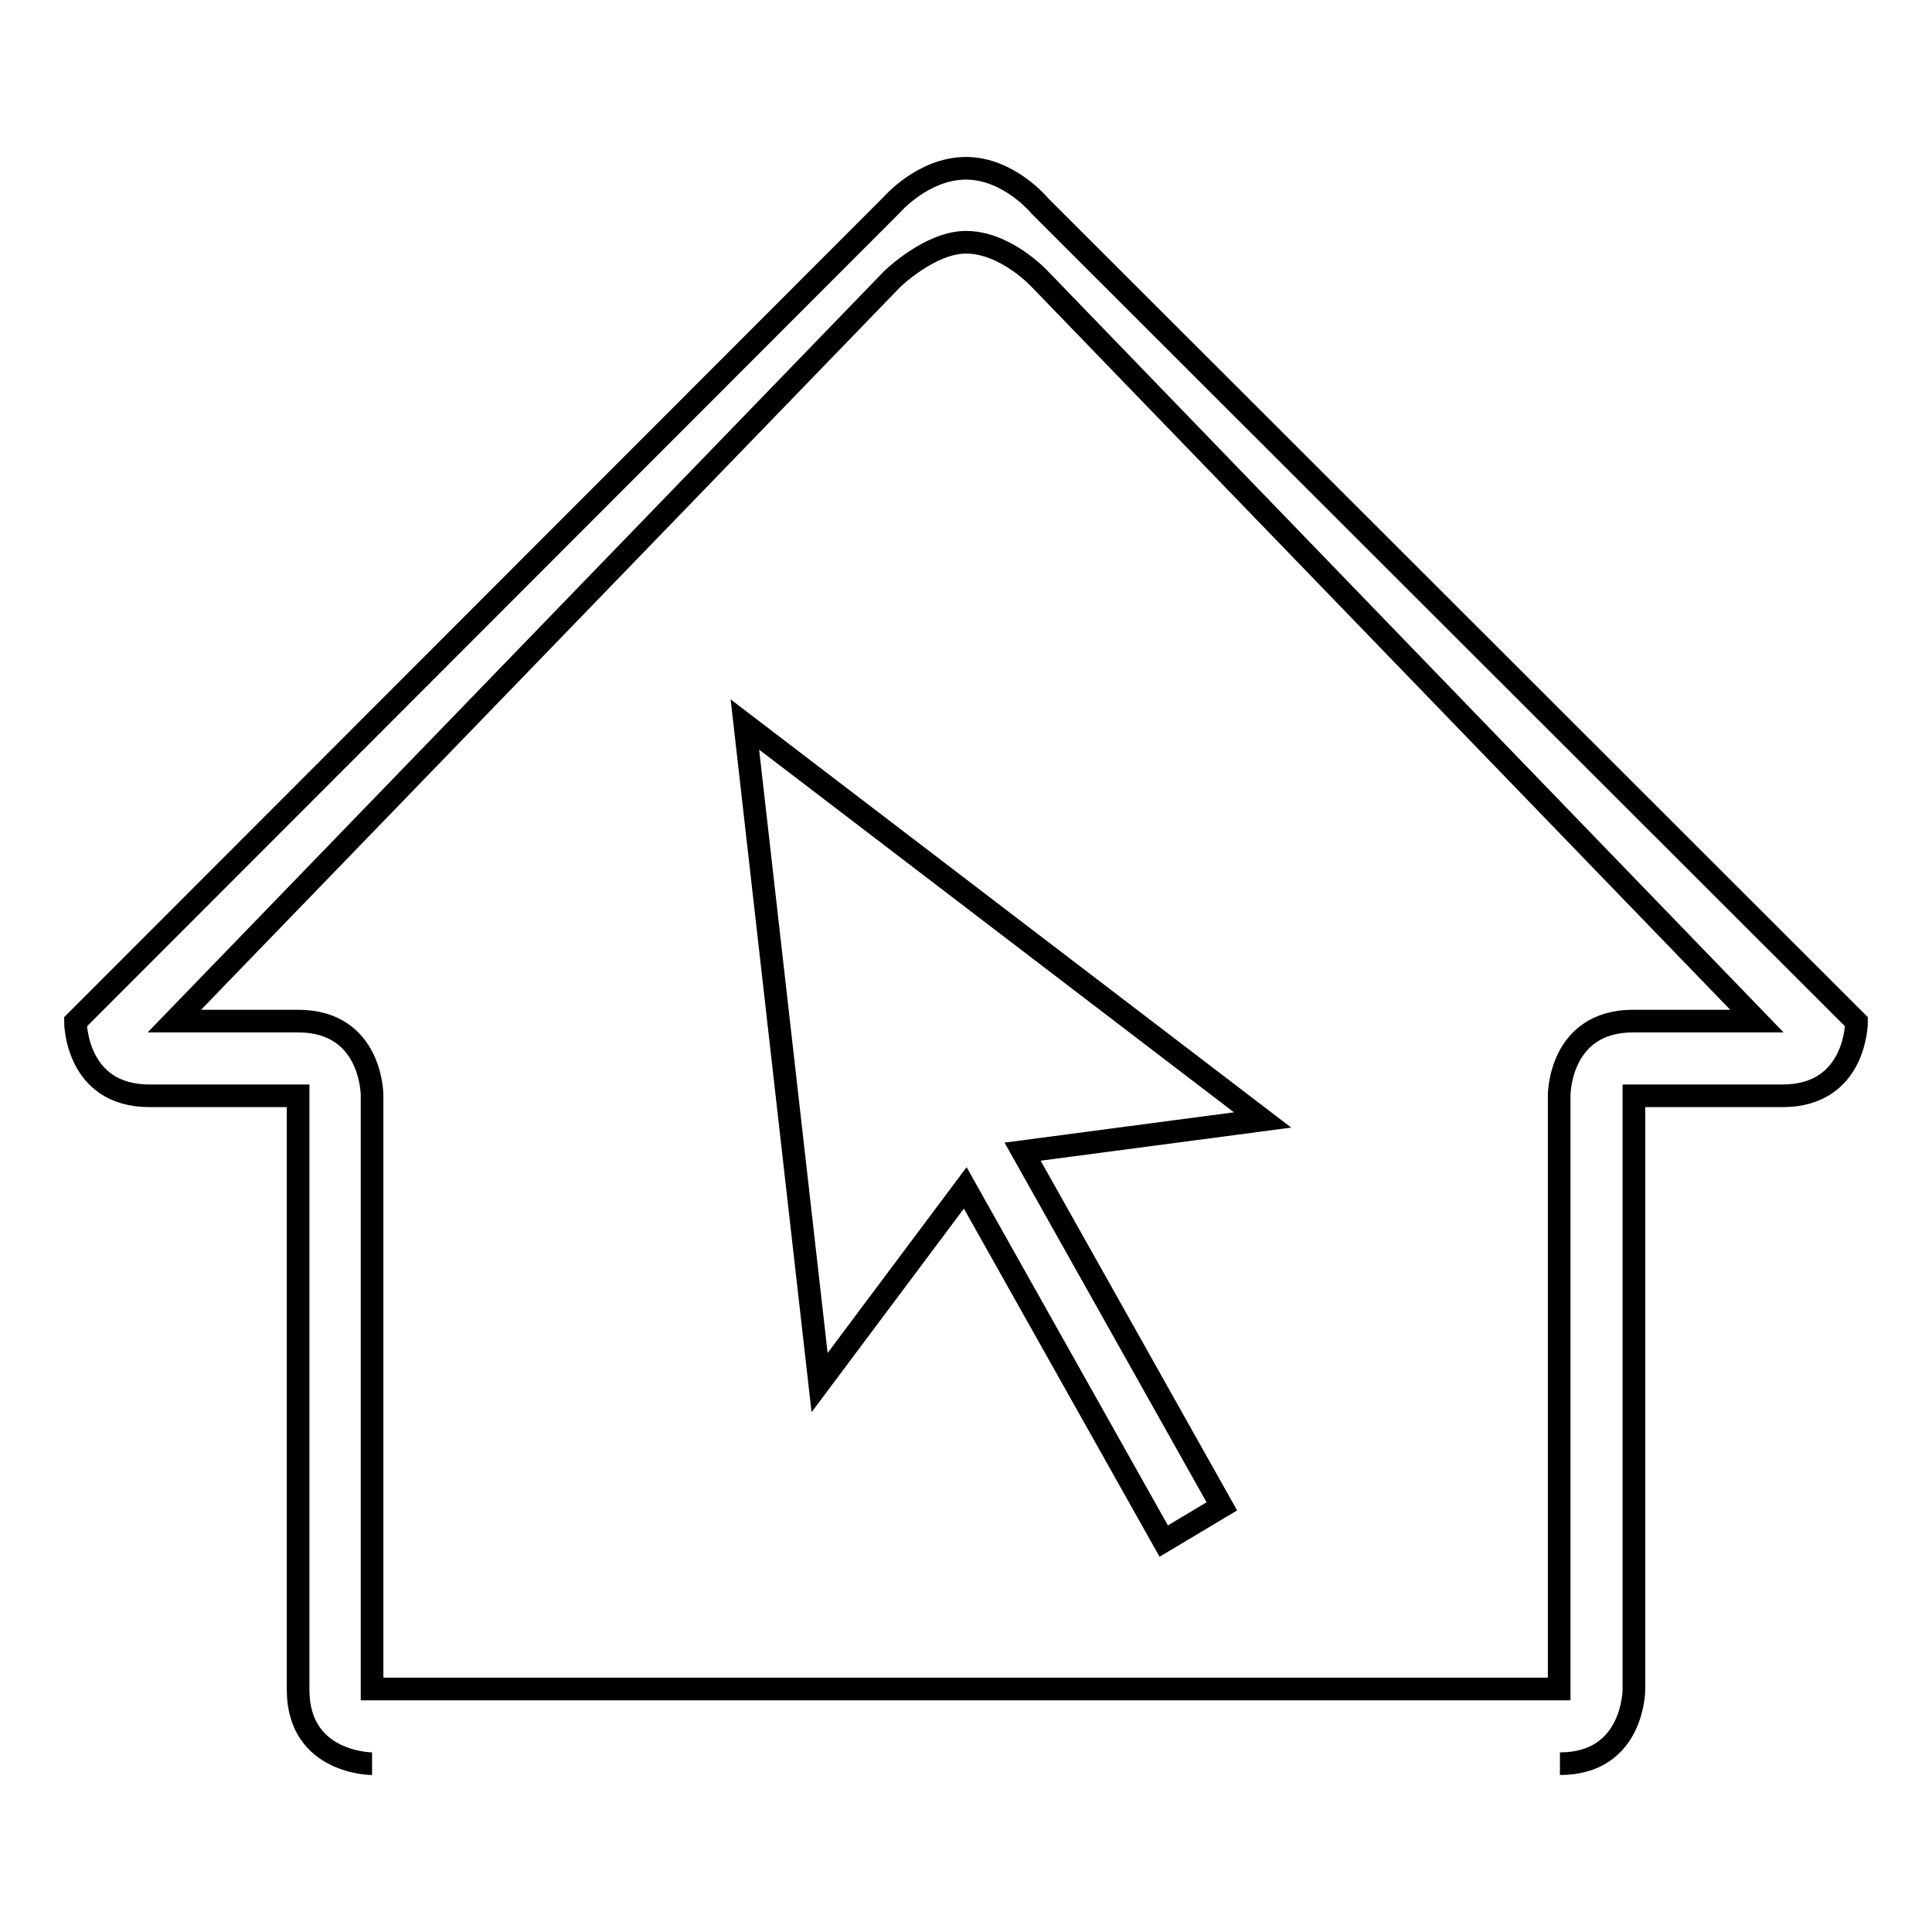
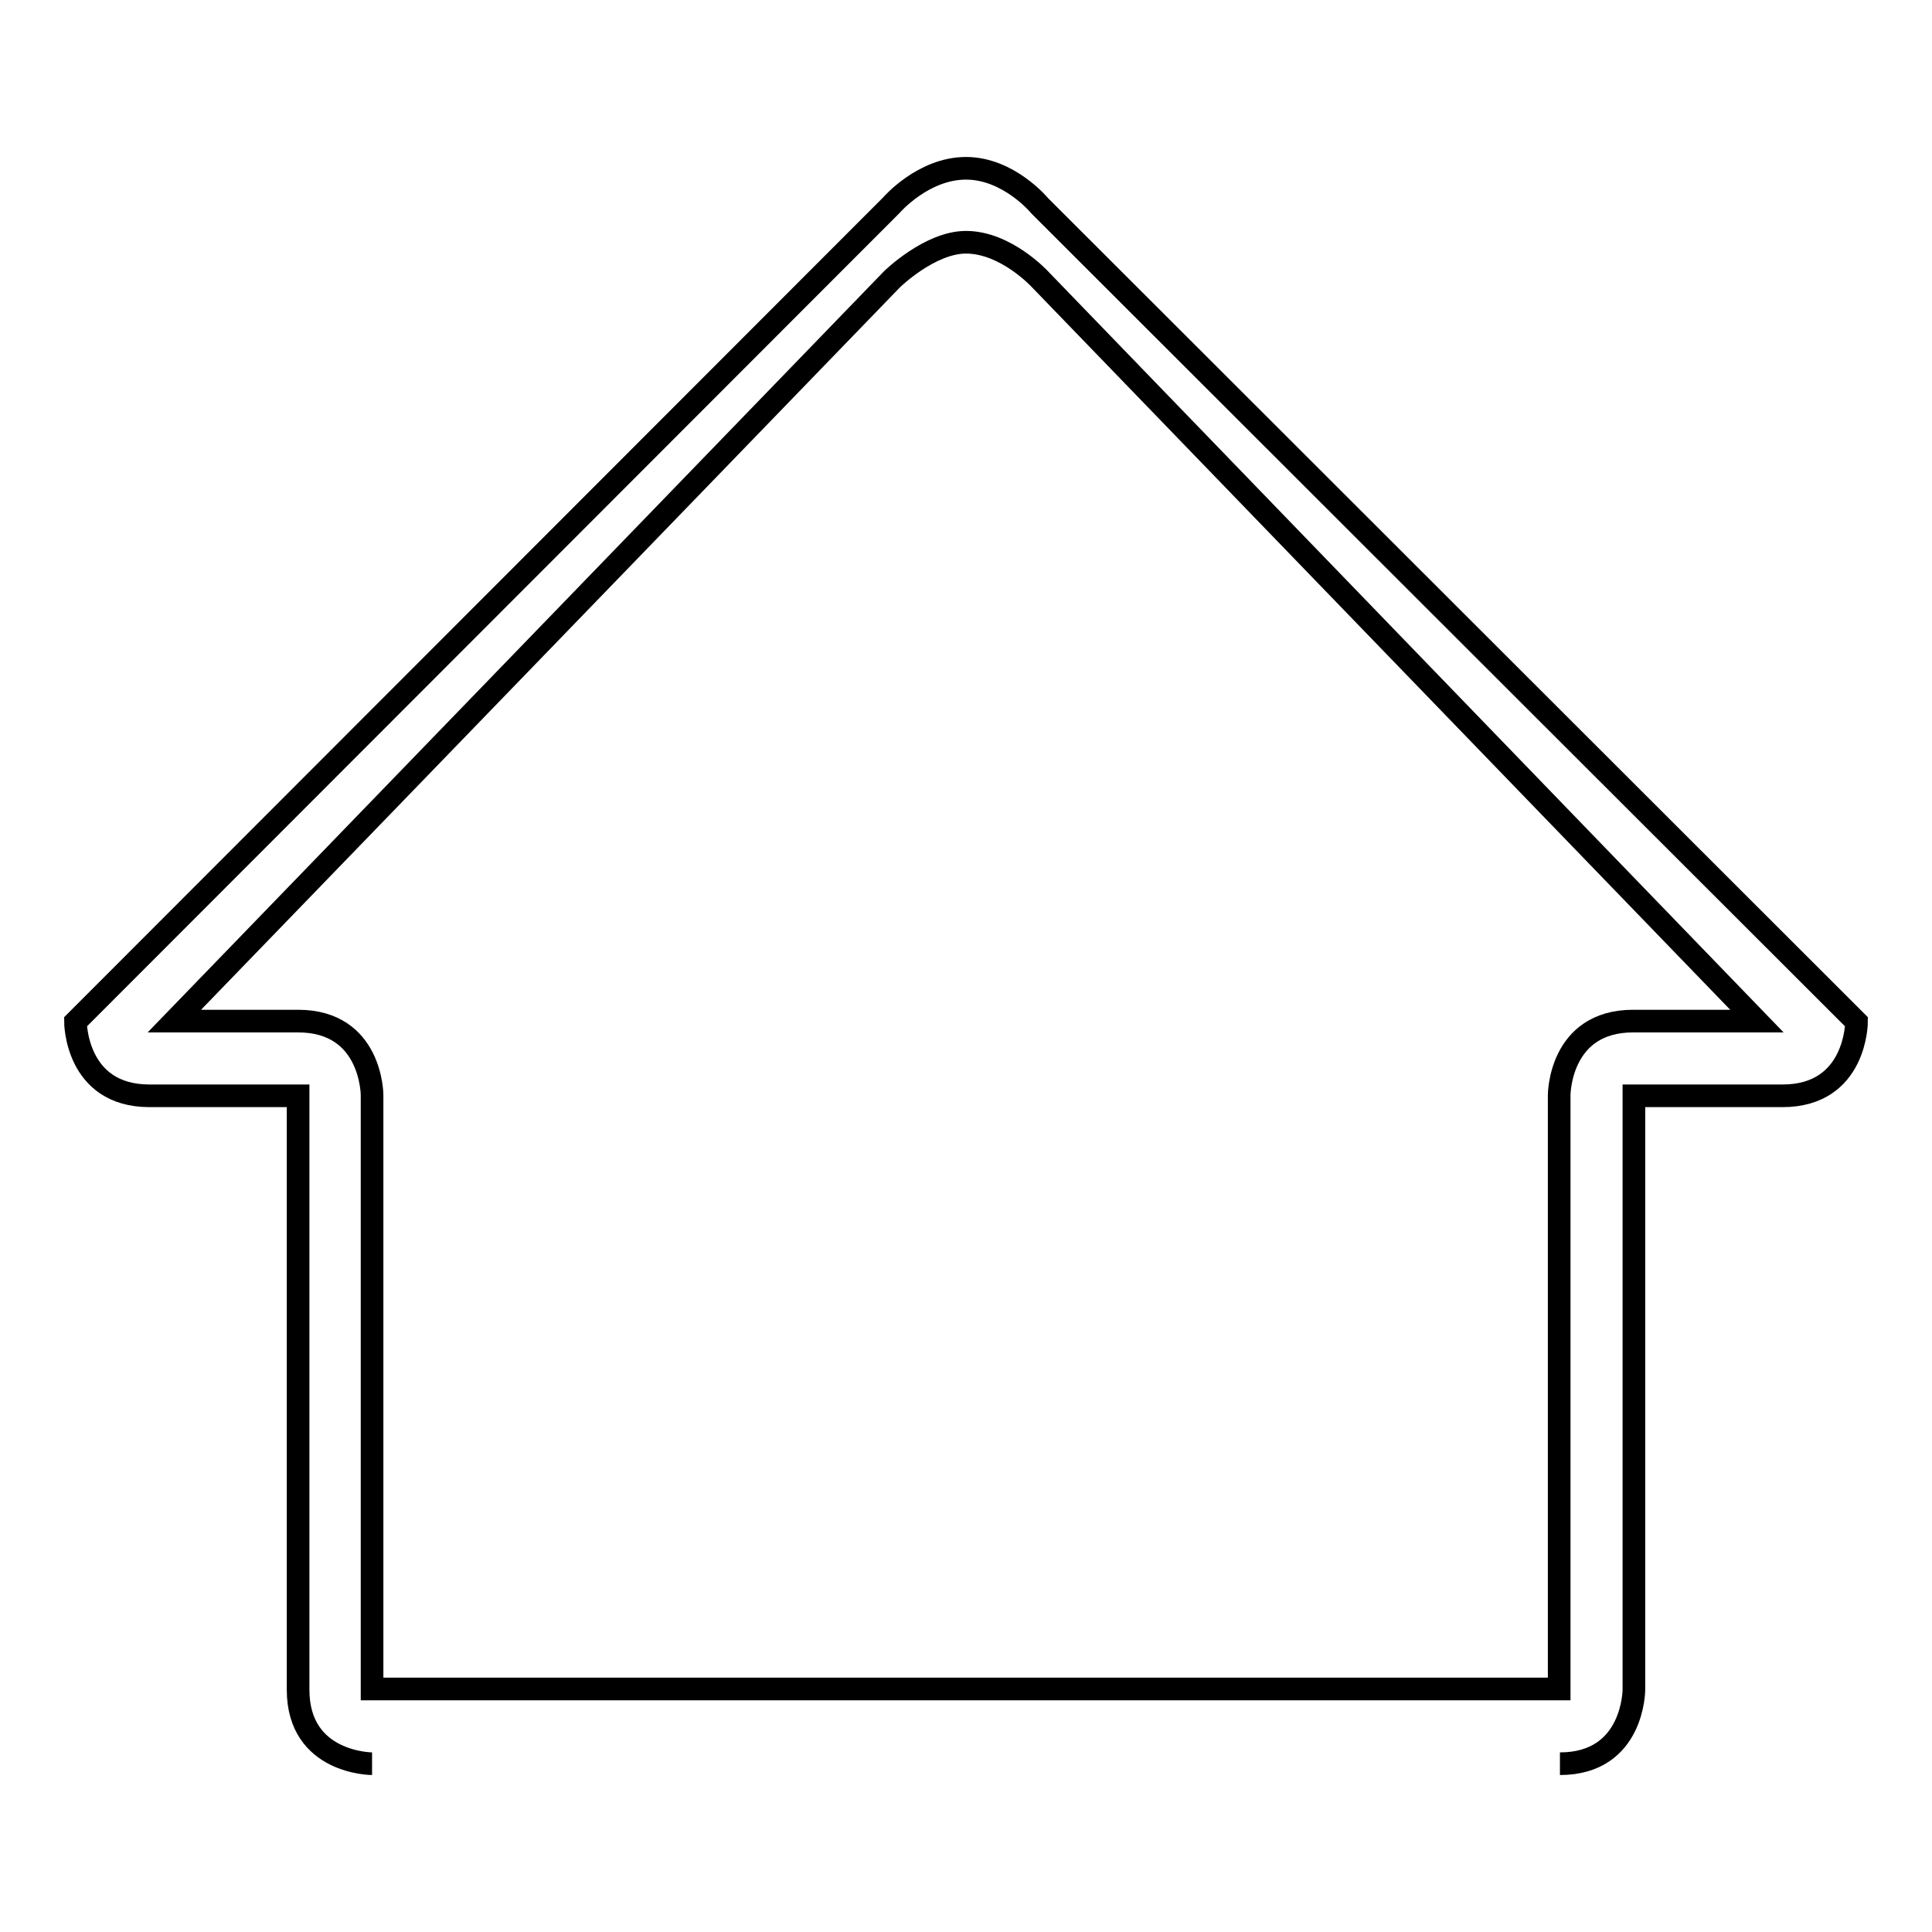
<svg xmlns="http://www.w3.org/2000/svg" version="1.1" x="0px" y="0px" viewBox="0 0 256 256" enable-background="new 0 0 256 256" xml:space="preserve">
  <g>
    <g>
      <path stroke-width="3" fill-opacity="0" stroke="#000000" d="M49.3,233.7c0,0-9.8,0-9.8-9.8v-78.7c0,0-9.8,0-19.7,0c-9.8,0-9.8-9.8-9.8-9.8L118.1,27.2c0,0,4.2-4.9,9.9-4.9c5.7,0,9.8,5,9.8,5L246,135.4c0,0,0,9.8-9.8,9.8c-9.8,0-19.7,0-19.7,0v78.7c0,0,0,9.8-9.8,9.8 M128,32.1c-4.8,0-9.8,4.9-9.8,4.9l-95.1,98.3c0,0,6.6,0,16.4,0c9.8,0,9.8,9.8,9.8,9.8v78.7h157.3v-78.7c0,0,0-9.8,9.8-9.8c9.8,0,16.4,0,16.4,0l-95-98.3C137.8,37,133.3,32.1,128,32.1z" />
-       <path stroke-width="3" fill-opacity="0" stroke="#000000" d="M167.3,148.4L98.7,96l9.9,87.2l19.3-25.8l26.3,46.8l7.7-4.6l-26.4-47L167.3,148.4z" />
    </g>
  </g>
</svg>